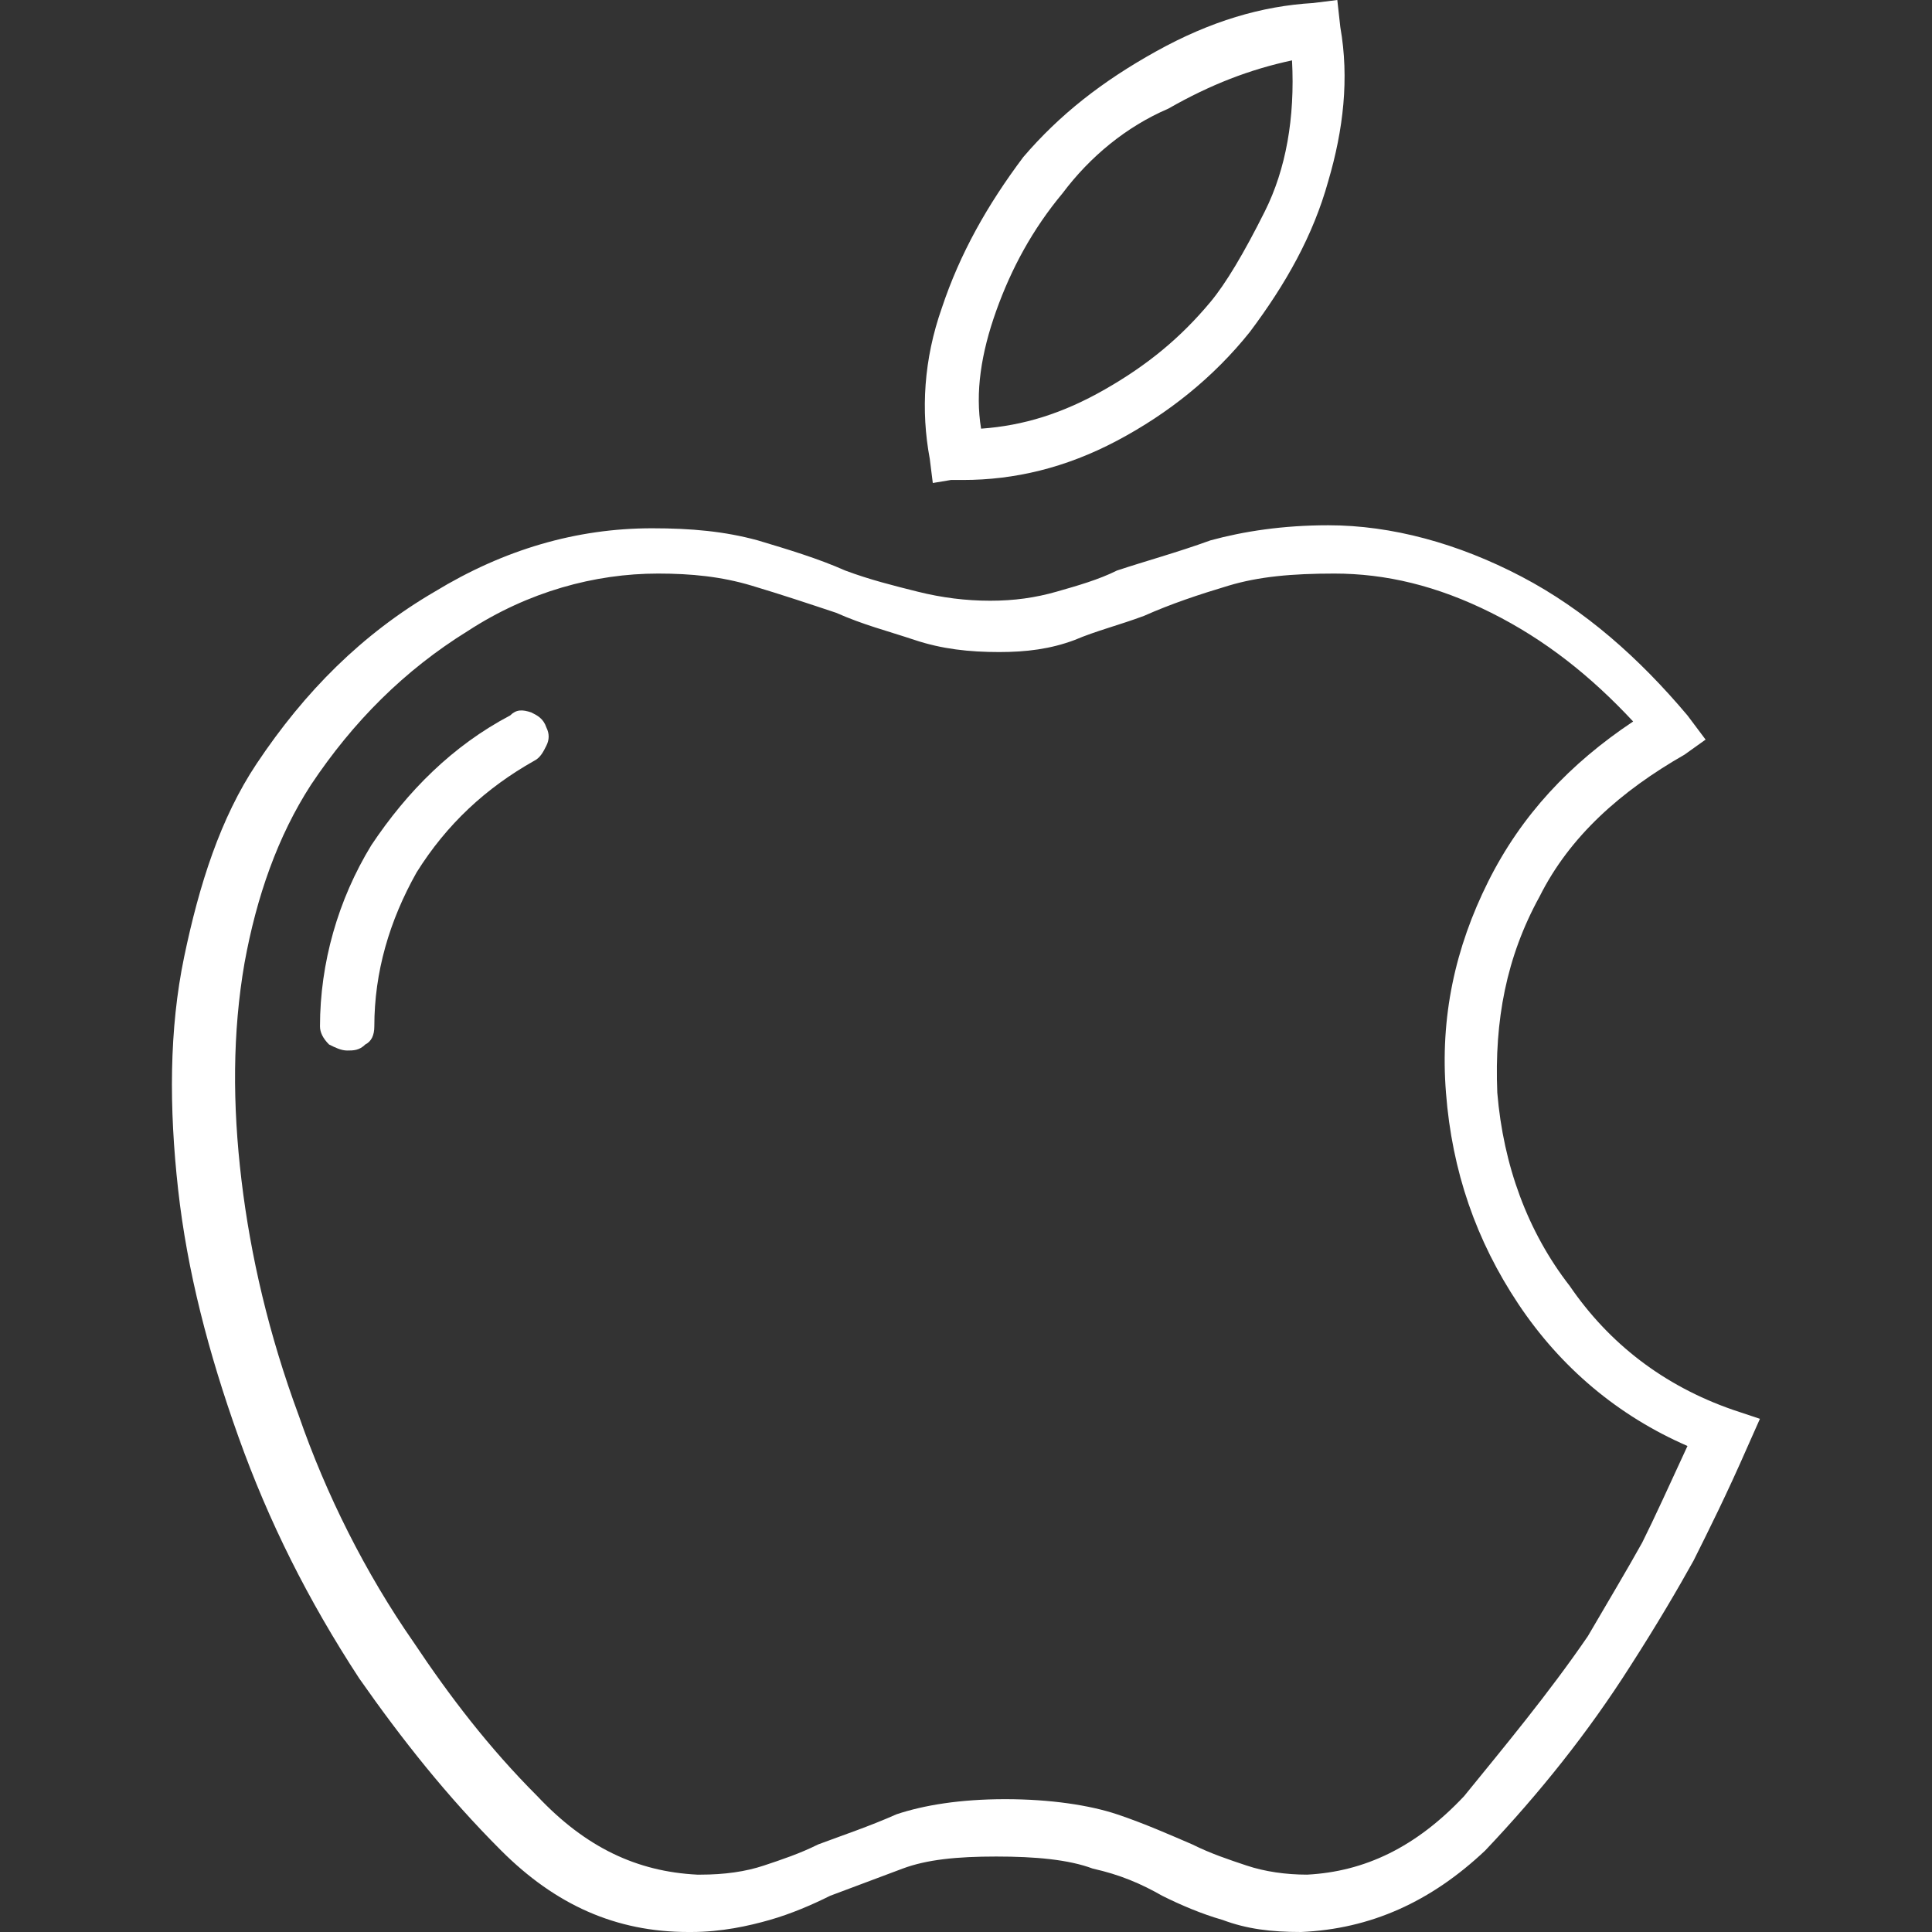
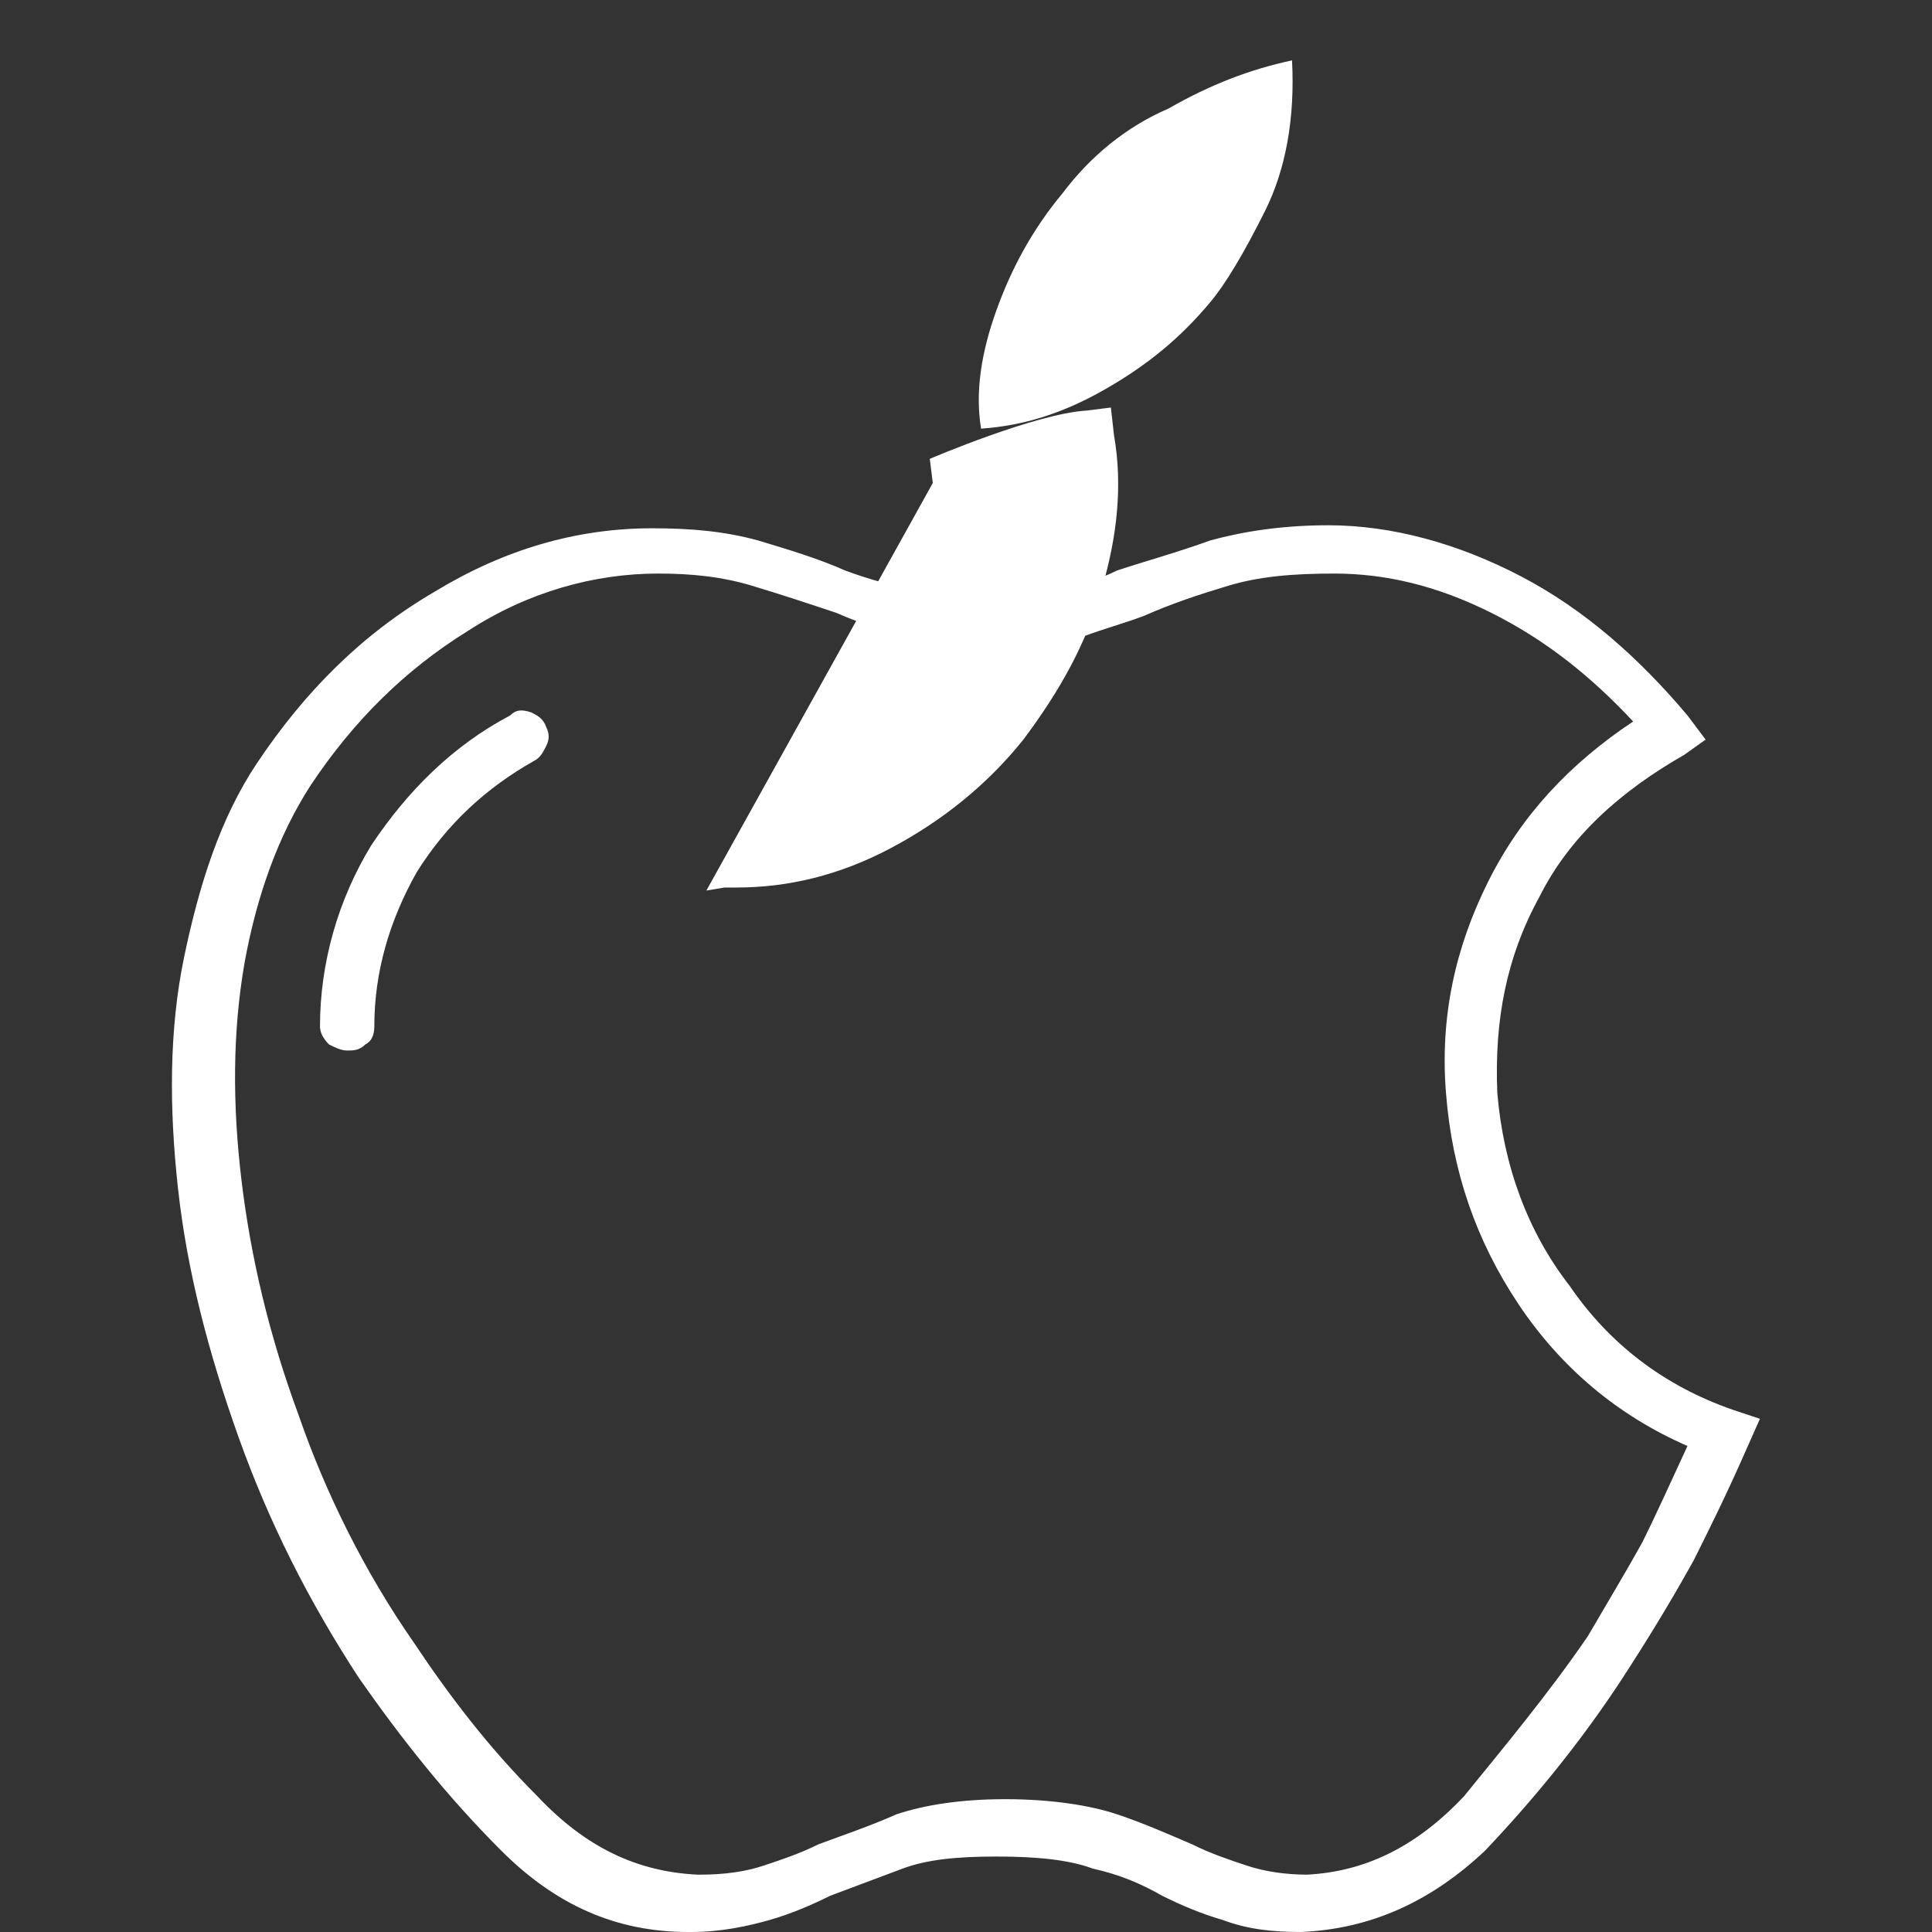
<svg xmlns="http://www.w3.org/2000/svg" viewBox="0 0 64 64">
  <rect x="0" y="0" width="64" height="64" fill="#333333" stroke="none" />
-   <path d="m57.4 46.7l.9.3-.4.9c-.7 1.6-1.3 2.8-1.8 3.8-.5.9-1.2 2.1-2.1 3.5-1.4 2.2-3 4.2-4.8 6.1-1.8 1.7-3.8 2.6-6.1 2.7-1 0-1.8-.1-2.6-.4-.7-.2-1.4-.5-2-.8-.7-.4-1.4-.7-2.3-.9-.8-.3-1.9-.4-3.2-.4s-2.3.1-3.1.4-1.6.6-2.4.9c-.6.3-1.3.6-2 .8s-1.6.4-2.6.4h-.1c-2.4 0-4.4-.9-6.2-2.7s-3.3-3.7-4.7-5.7c-1.7-2.6-3-5.2-4-8s-1.7-5.5-2-8.2-.3-5.3.2-7.7 1.2-4.6 2.4-6.4c1.6-2.4 3.5-4.3 5.9-5.7 2.3-1.4 4.7-2.1 7.2-2.1 1.3 0 2.4.1 3.5.4 1 .3 2 .6 2.9 1 .8.3 1.6.5 2.4.7s1.6.3 2.4.3 1.5-.1 2.2-.3 1.4-.4 2-.7c.9-.3 2-.6 3.1-1 1.1-.3 2.4-.5 3.9-.5 2.1 0 4.3.6 6.4 1.7s3.9 2.7 5.5 4.6l.6.8-.7.5c-2.1 1.2-3.8 2.7-4.8 4.7-1.1 2-1.5 4.1-1.4 6.5.2 2.4 1 4.6 2.4 6.4 1.3 1.9 3.1 3.3 5.4 4.1m-4.8 7.5c.7-1.2 1.3-2.2 1.8-3.1.4-.8.9-1.9 1.5-3.2-2.3-1-4.2-2.6-5.6-4.7s-2.2-4.4-2.4-7c-.2-2.5.3-4.8 1.4-7s2.7-3.9 4.8-5.3c-1.4-1.5-2.9-2.7-4.7-3.6s-3.5-1.3-5.2-1.3c-1.4 0-2.5.1-3.5.4s-1.9.6-2.8 1c-.8.3-1.6.5-2.3.8-.8.3-1.6.4-2.5.4-1 0-1.9-.1-2.8-.4s-1.7-.5-2.6-.9c-.9-.3-1.8-.6-2.8-.9s-2-.4-3.1-.4c-2.1 0-4.3.6-6.3 1.9-2.1 1.3-3.8 3-5.2 5.1-1.1 1.7-1.8 3.7-2.2 5.9-.4 2.3-.4 4.7-.1 7.2.3 2.5.9 5.1 1.9 7.8.9 2.6 2.2 5.2 3.8 7.5 1.2 1.8 2.5 3.5 4.1 5.1 1.6 1.7 3.3 2.5 5.3 2.6h.1c.8 0 1.5-.1 2.1-.3s1.2-.4 1.8-.7c.8-.3 1.7-.6 2.6-1 .9-.3 2.1-.5 3.6-.5s2.8.2 3.7.5 1.8.7 2.5 1c.6.3 1.2.5 1.8.7s1.3.3 2 .3c1.9-.1 3.6-.9 5.2-2.6 1.3-1.6 2.8-3.4 4.1-5.3m-35.7-30.5c.2-.2.4-.2.7-.1.2.1.4.2.5.5.1.2.1.4 0 .6s-.2.4-.4.5c-1.6.9-2.9 2.1-3.9 3.7-.9 1.6-1.4 3.3-1.4 5.1 0 .3-.1.5-.3.6-.2.2-.4.2-.6.2s-.4-.1-.6-.2c-.2-.2-.3-.4-.3-.6 0-2.1.6-4.2 1.7-6 1.2-1.8 2.7-3.3 4.6-4.3m14-7.7l-.1-.8c-.3-1.6-.2-3.3.4-5 .6-1.8 1.5-3.4 2.7-5 1.2-1.4 2.6-2.5 4.4-3.5s3.5-1.5 5.2-1.6l.8-.1.1.9c.3 1.7.1 3.4-.4 5.1-.5 1.8-1.4 3.4-2.6 5-1.2 1.5-2.7 2.7-4.4 3.6s-3.4 1.3-5.1 1.3c-.1 0-.1 0-.2 0s-.1 0-.2 0l-.6.1zm4.3-9.6c-1 1.2-1.7 2.5-2.2 3.9s-.7 2.7-.5 3.9c1.4-.1 2.7-.5 4.1-1.3s2.5-1.7 3.5-2.9c.5-.6 1.1-1.6 1.8-3s1-3.1.9-5c-1.4.3-2.7.8-4.1 1.6-1.4.6-2.6 1.6-3.5 2.8" fill="#fff" />
+   <path d="m57.4 46.7l.9.3-.4.9c-.7 1.6-1.3 2.8-1.8 3.8-.5.9-1.2 2.1-2.1 3.5-1.4 2.2-3 4.2-4.8 6.1-1.8 1.7-3.8 2.6-6.1 2.7-1 0-1.8-.1-2.6-.4-.7-.2-1.4-.5-2-.8-.7-.4-1.4-.7-2.3-.9-.8-.3-1.9-.4-3.2-.4s-2.3.1-3.1.4-1.6.6-2.4.9c-.6.3-1.3.6-2 .8s-1.6.4-2.6.4h-.1c-2.4 0-4.4-.9-6.2-2.7s-3.3-3.7-4.7-5.7c-1.7-2.6-3-5.2-4-8s-1.7-5.5-2-8.2-.3-5.3.2-7.7 1.2-4.6 2.4-6.4c1.6-2.4 3.5-4.3 5.9-5.7 2.3-1.4 4.7-2.1 7.2-2.1 1.3 0 2.4.1 3.5.4 1 .3 2 .6 2.9 1 .8.3 1.6.5 2.4.7s1.6.3 2.4.3 1.5-.1 2.2-.3 1.4-.4 2-.7c.9-.3 2-.6 3.1-1 1.1-.3 2.4-.5 3.9-.5 2.1 0 4.3.6 6.4 1.7s3.9 2.7 5.5 4.6l.6.8-.7.5c-2.1 1.2-3.8 2.7-4.8 4.7-1.1 2-1.5 4.1-1.4 6.5.2 2.4 1 4.6 2.4 6.4 1.3 1.9 3.1 3.3 5.4 4.1m-4.8 7.5c.7-1.2 1.3-2.2 1.8-3.1.4-.8.9-1.9 1.5-3.2-2.3-1-4.2-2.6-5.6-4.7s-2.2-4.4-2.4-7c-.2-2.5.3-4.8 1.4-7s2.7-3.9 4.8-5.3c-1.4-1.5-2.9-2.7-4.7-3.6s-3.5-1.3-5.2-1.3c-1.4 0-2.5.1-3.5.4s-1.9.6-2.8 1c-.8.3-1.6.5-2.3.8-.8.3-1.6.4-2.5.4-1 0-1.9-.1-2.8-.4s-1.7-.5-2.6-.9c-.9-.3-1.8-.6-2.8-.9s-2-.4-3.1-.4c-2.1 0-4.3.6-6.3 1.9-2.1 1.3-3.8 3-5.2 5.1-1.1 1.7-1.8 3.7-2.2 5.9-.4 2.3-.4 4.7-.1 7.2.3 2.5.9 5.1 1.9 7.8.9 2.6 2.2 5.2 3.8 7.5 1.2 1.8 2.5 3.5 4.1 5.1 1.6 1.7 3.3 2.5 5.3 2.6h.1c.8 0 1.5-.1 2.1-.3s1.2-.4 1.8-.7c.8-.3 1.7-.6 2.6-1 .9-.3 2.1-.5 3.6-.5s2.8.2 3.7.5 1.8.7 2.5 1c.6.3 1.2.5 1.8.7s1.3.3 2 .3c1.9-.1 3.6-.9 5.2-2.6 1.3-1.6 2.8-3.4 4.1-5.3m-35.7-30.5c.2-.2.4-.2.7-.1.2.1.4.2.5.5.1.2.1.4 0 .6s-.2.4-.4.5c-1.6.9-2.9 2.1-3.9 3.7-.9 1.6-1.4 3.3-1.4 5.1 0 .3-.1.5-.3.6-.2.2-.4.2-.6.2s-.4-.1-.6-.2c-.2-.2-.3-.4-.3-.6 0-2.1.6-4.2 1.7-6 1.2-1.8 2.7-3.3 4.6-4.3m14-7.7l-.1-.8s3.5-1.5 5.2-1.6l.8-.1.1.9c.3 1.7.1 3.4-.4 5.1-.5 1.8-1.4 3.4-2.6 5-1.2 1.5-2.7 2.7-4.4 3.6s-3.4 1.3-5.1 1.3c-.1 0-.1 0-.2 0s-.1 0-.2 0l-.6.1zm4.3-9.6c-1 1.2-1.7 2.5-2.2 3.9s-.7 2.7-.5 3.9c1.4-.1 2.7-.5 4.1-1.3s2.5-1.7 3.5-2.9c.5-.6 1.1-1.6 1.8-3s1-3.1.9-5c-1.4.3-2.7.8-4.1 1.6-1.4.6-2.6 1.6-3.5 2.8" fill="#fff" />
</svg>